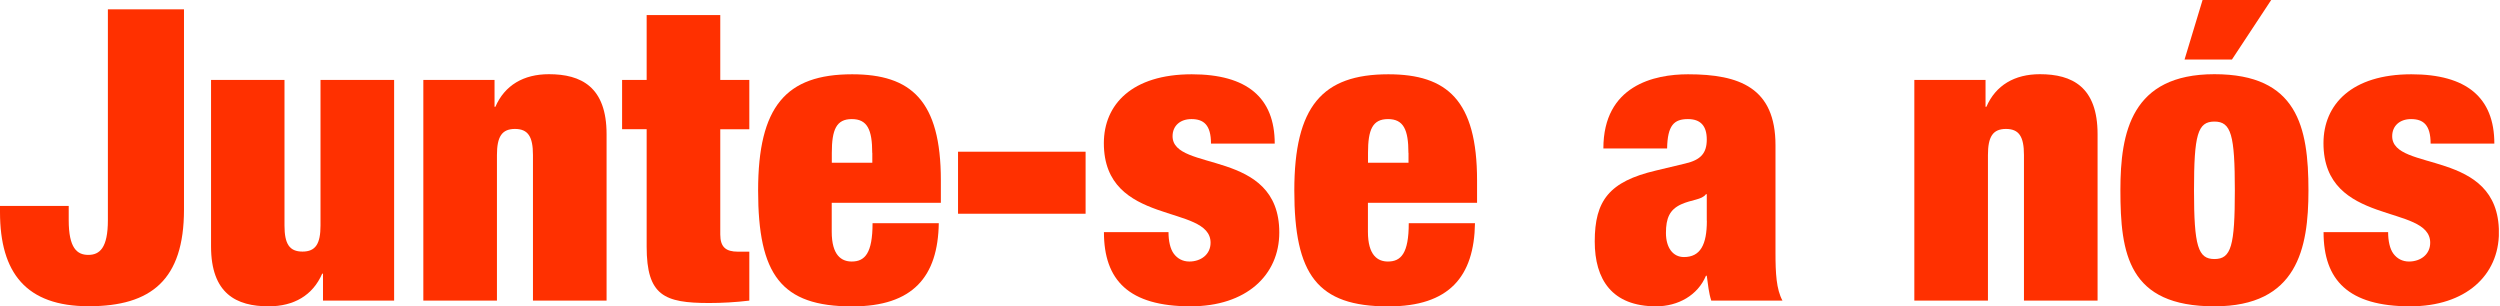
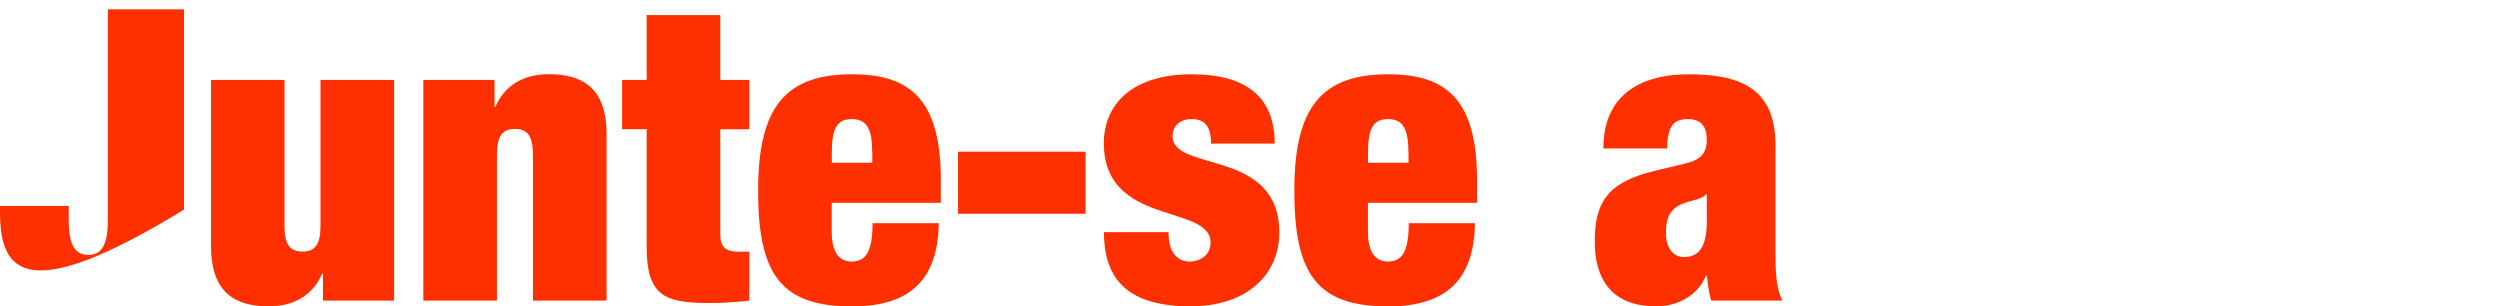
<svg xmlns="http://www.w3.org/2000/svg" width="1012" height="124" viewBox="0 0 1012 124" fill="none">
  <g clip-path="url(#clip0_44_1713)">
-     <path d="M74.479 3.788V84.846C74.479 113.239 61.243 123.966 35.912 123.966C10.582 123.966 0 110.457 0 85.851V83.371H27.816V89.136C27.816 100.367 31.142 103.182 35.745 103.182C40.347 103.182 43.673 100.367 43.673 89.136V3.788H74.445H74.479Z" fill="#FF3000" />
+     <path d="M74.479 3.788V84.846C10.582 123.966 0 110.457 0 85.851V83.371H27.816V89.136C27.816 100.367 31.142 103.182 35.745 103.182C40.347 103.182 43.673 100.367 43.673 89.136V3.788H74.445H74.479Z" fill="#FF3000" />
    <path d="M85.363 32.349H115.162V91.282C115.162 98.724 117.144 101.842 122.452 101.842C127.759 101.842 129.741 98.691 129.741 91.282V32.349H159.54V121.687H130.749V110.792H130.413C126.617 119.542 118.991 124 108.745 124C95.677 124 85.43 118.871 85.43 99.73V32.349H85.363Z" fill="#FF3000" />
    <path d="M171.399 32.349H200.189V43.244H200.525C204.321 34.495 211.947 30.036 222.194 30.036C235.262 30.036 245.542 35.165 245.542 54.306V121.687H215.743V62.754C215.743 55.312 213.761 52.195 208.453 52.195C203.146 52.195 201.163 55.346 201.163 62.754V121.687H171.365V32.349H171.399Z" fill="#FF3000" />
    <path d="M251.823 32.349H261.767V6.101H291.565V32.349H303.323V52.329H291.565V94.936C291.565 100.065 293.883 101.875 298.687 101.875H303.323V121.687C297.881 122.357 292.069 122.659 287.097 122.659C268.889 122.659 261.767 119.676 261.767 99.864V52.295H251.823V32.316V32.349Z" fill="#FF3000" />
    <path d="M336.683 82.063V93.796C336.683 103.384 340.647 105.864 344.779 105.864C350.087 105.864 353.211 102.546 353.211 90.343H380.02C379.684 111.965 369.606 124.033 344.947 124.033C316.157 124.033 306.885 111.161 306.885 77.135C306.885 43.11 318.139 30.07 344.947 30.07C368.766 30.07 380.86 40.629 380.86 73.012V82.097H336.683V82.063ZM353.077 61.916C353.077 52.496 351.095 48.206 344.813 48.206C338.531 48.206 336.717 52.496 336.717 61.916V65.872H353.111V61.916H353.077Z" fill="#FF3000" />
    <path d="M387.813 61.413H439.448V86.522H387.813V61.413Z" fill="#FF3000" />
    <path d="M473.009 93.964C473.009 97.45 473.681 100.735 475.159 102.713C476.637 104.691 478.787 105.864 481.441 105.864C486.077 105.864 490.041 103.048 490.041 98.255C490.041 82.398 446.839 91.818 446.839 57.961C446.839 42.272 458.261 30.07 482.415 30.07C504.756 30.07 516.01 39.49 516.01 58.128H490.209C490.209 50.519 487.219 48.206 482.281 48.206C477.813 48.206 474.655 50.854 474.655 55.145C474.655 69.828 517.857 59.938 517.857 94.098C517.857 111.429 504.453 124 481.945 124C456.951 124 446.872 113.44 446.872 93.964H473.009Z" fill="#FF3000" />
    <path d="M553.737 82.063V93.796C553.737 103.384 557.701 105.864 561.833 105.864C567.141 105.864 570.265 102.546 570.265 90.343H597.073C596.738 111.965 586.659 124.033 562.001 124.033C533.21 124.033 523.938 111.161 523.938 77.135C523.938 43.11 535.193 30.07 562.001 30.07C585.819 30.07 597.913 40.629 597.913 73.012V82.097H553.737V82.063ZM570.131 61.916C570.131 52.496 568.149 48.206 561.867 48.206C555.584 48.206 553.77 52.496 553.77 61.916V65.872H570.164V61.916H570.131Z" fill="#FF3000" />
    <path d="M692.716 121.687C691.708 118.536 691.406 115.251 690.902 111.63H690.566C687.24 119.542 679.312 124 670.376 124C652.504 124 645.55 113.105 645.55 97.752C645.55 81.259 651.328 73.481 670.376 69.023L682.134 66.207C688.584 64.732 690.902 61.916 690.902 56.452C690.902 50.988 688.416 48.206 683.276 48.206C677.666 48.206 675.012 50.686 674.844 60.106H649.044C649.044 34.528 669.738 30.07 683.31 30.07C704.172 30.07 718.718 35.534 718.718 58.799V102.378C718.718 110.625 719.054 117.061 721.54 121.687H692.75H692.716ZM690.902 89.338V78.611H690.566C688.92 80.924 684.788 80.756 680.488 82.734C675.852 84.879 674.374 88.332 674.374 94.299C674.374 100.266 677.196 104.054 681.664 104.054C688.282 104.054 690.936 99.093 690.936 89.371L690.902 89.338Z" fill="#FF3000" />
-     <path d="M774.955 32.349H803.746V43.244H804.082C807.878 34.495 815.504 30.036 825.75 30.036C838.818 30.036 849.098 35.165 849.098 54.306V121.687H819.3V62.754C819.3 55.312 817.318 52.195 812.01 52.195C806.702 52.195 804.72 55.346 804.72 62.754V121.687H774.922V32.349H774.955Z" fill="#FF3000" />
-     <path d="M896.399 124C861.495 124 858.337 102.713 858.337 76.934C858.337 53.502 862.805 30.036 896.399 30.036C929.994 30.036 934.462 51.323 934.462 77.102C934.462 100.534 929.994 124 896.399 124ZM891.595 0H919.378L903.488 24.103H884.305L891.595 0ZM896.399 104.859C903.185 104.859 904.664 99.562 904.664 77.102C904.664 54.642 903.185 49.211 896.399 49.211C889.613 49.211 888.135 54.508 888.135 77.102C888.135 99.696 889.781 104.859 896.399 104.859Z" fill="#FF3000" />
-     <path d="M966.713 93.964C966.713 97.45 967.385 100.735 968.863 102.713C970.341 104.691 972.491 105.864 975.145 105.864C979.781 105.864 983.745 103.048 983.745 98.255C983.745 82.398 940.543 91.818 940.543 57.961C940.543 42.272 951.965 30.07 976.119 30.07C998.46 30.07 1009.71 39.49 1009.71 58.128H983.913C983.913 50.519 980.923 48.206 975.985 48.206C971.517 48.206 968.359 50.854 968.359 55.145C968.359 69.828 1011.56 59.938 1011.56 94.098C1011.56 111.429 998.157 124 975.649 124C950.655 124 940.577 113.44 940.577 93.964H966.713Z" fill="#FF3000" />
  </g>
  <defs>
    <clipPath id="clip0_44_1713">
      <rect width="1011.53" height="124" fill="white" />
    </clipPath>
  </defs>
</svg>